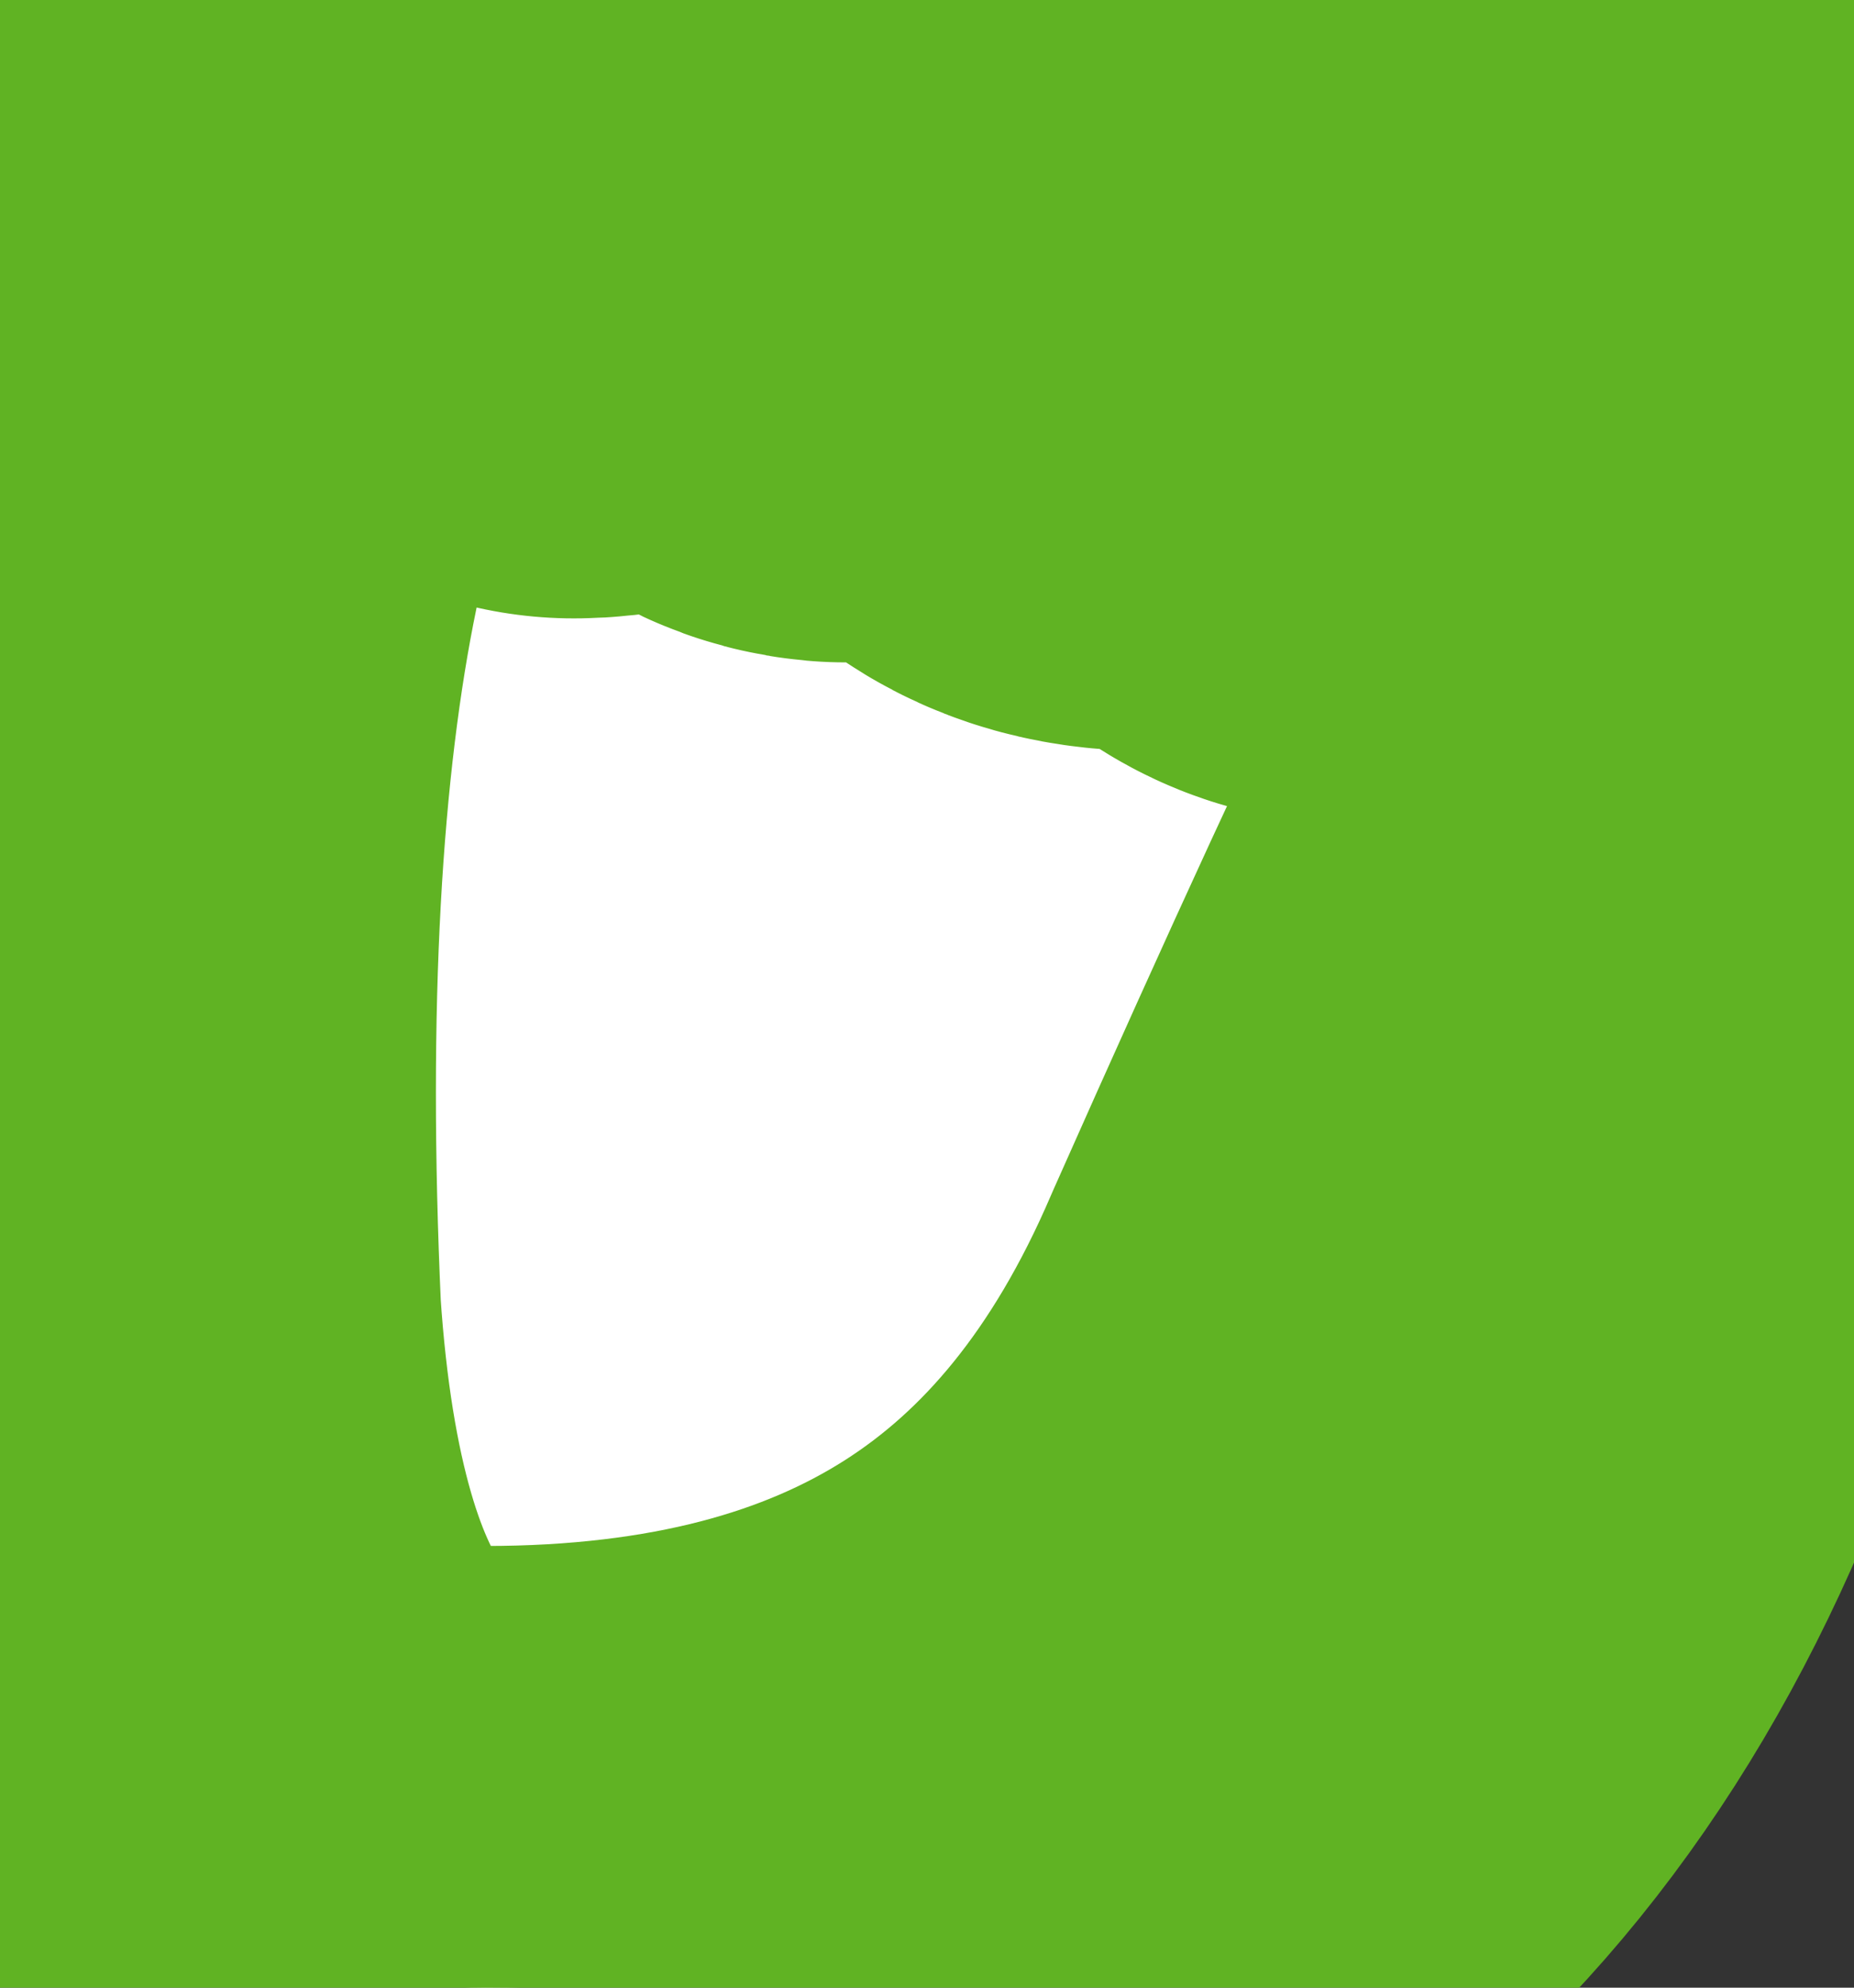
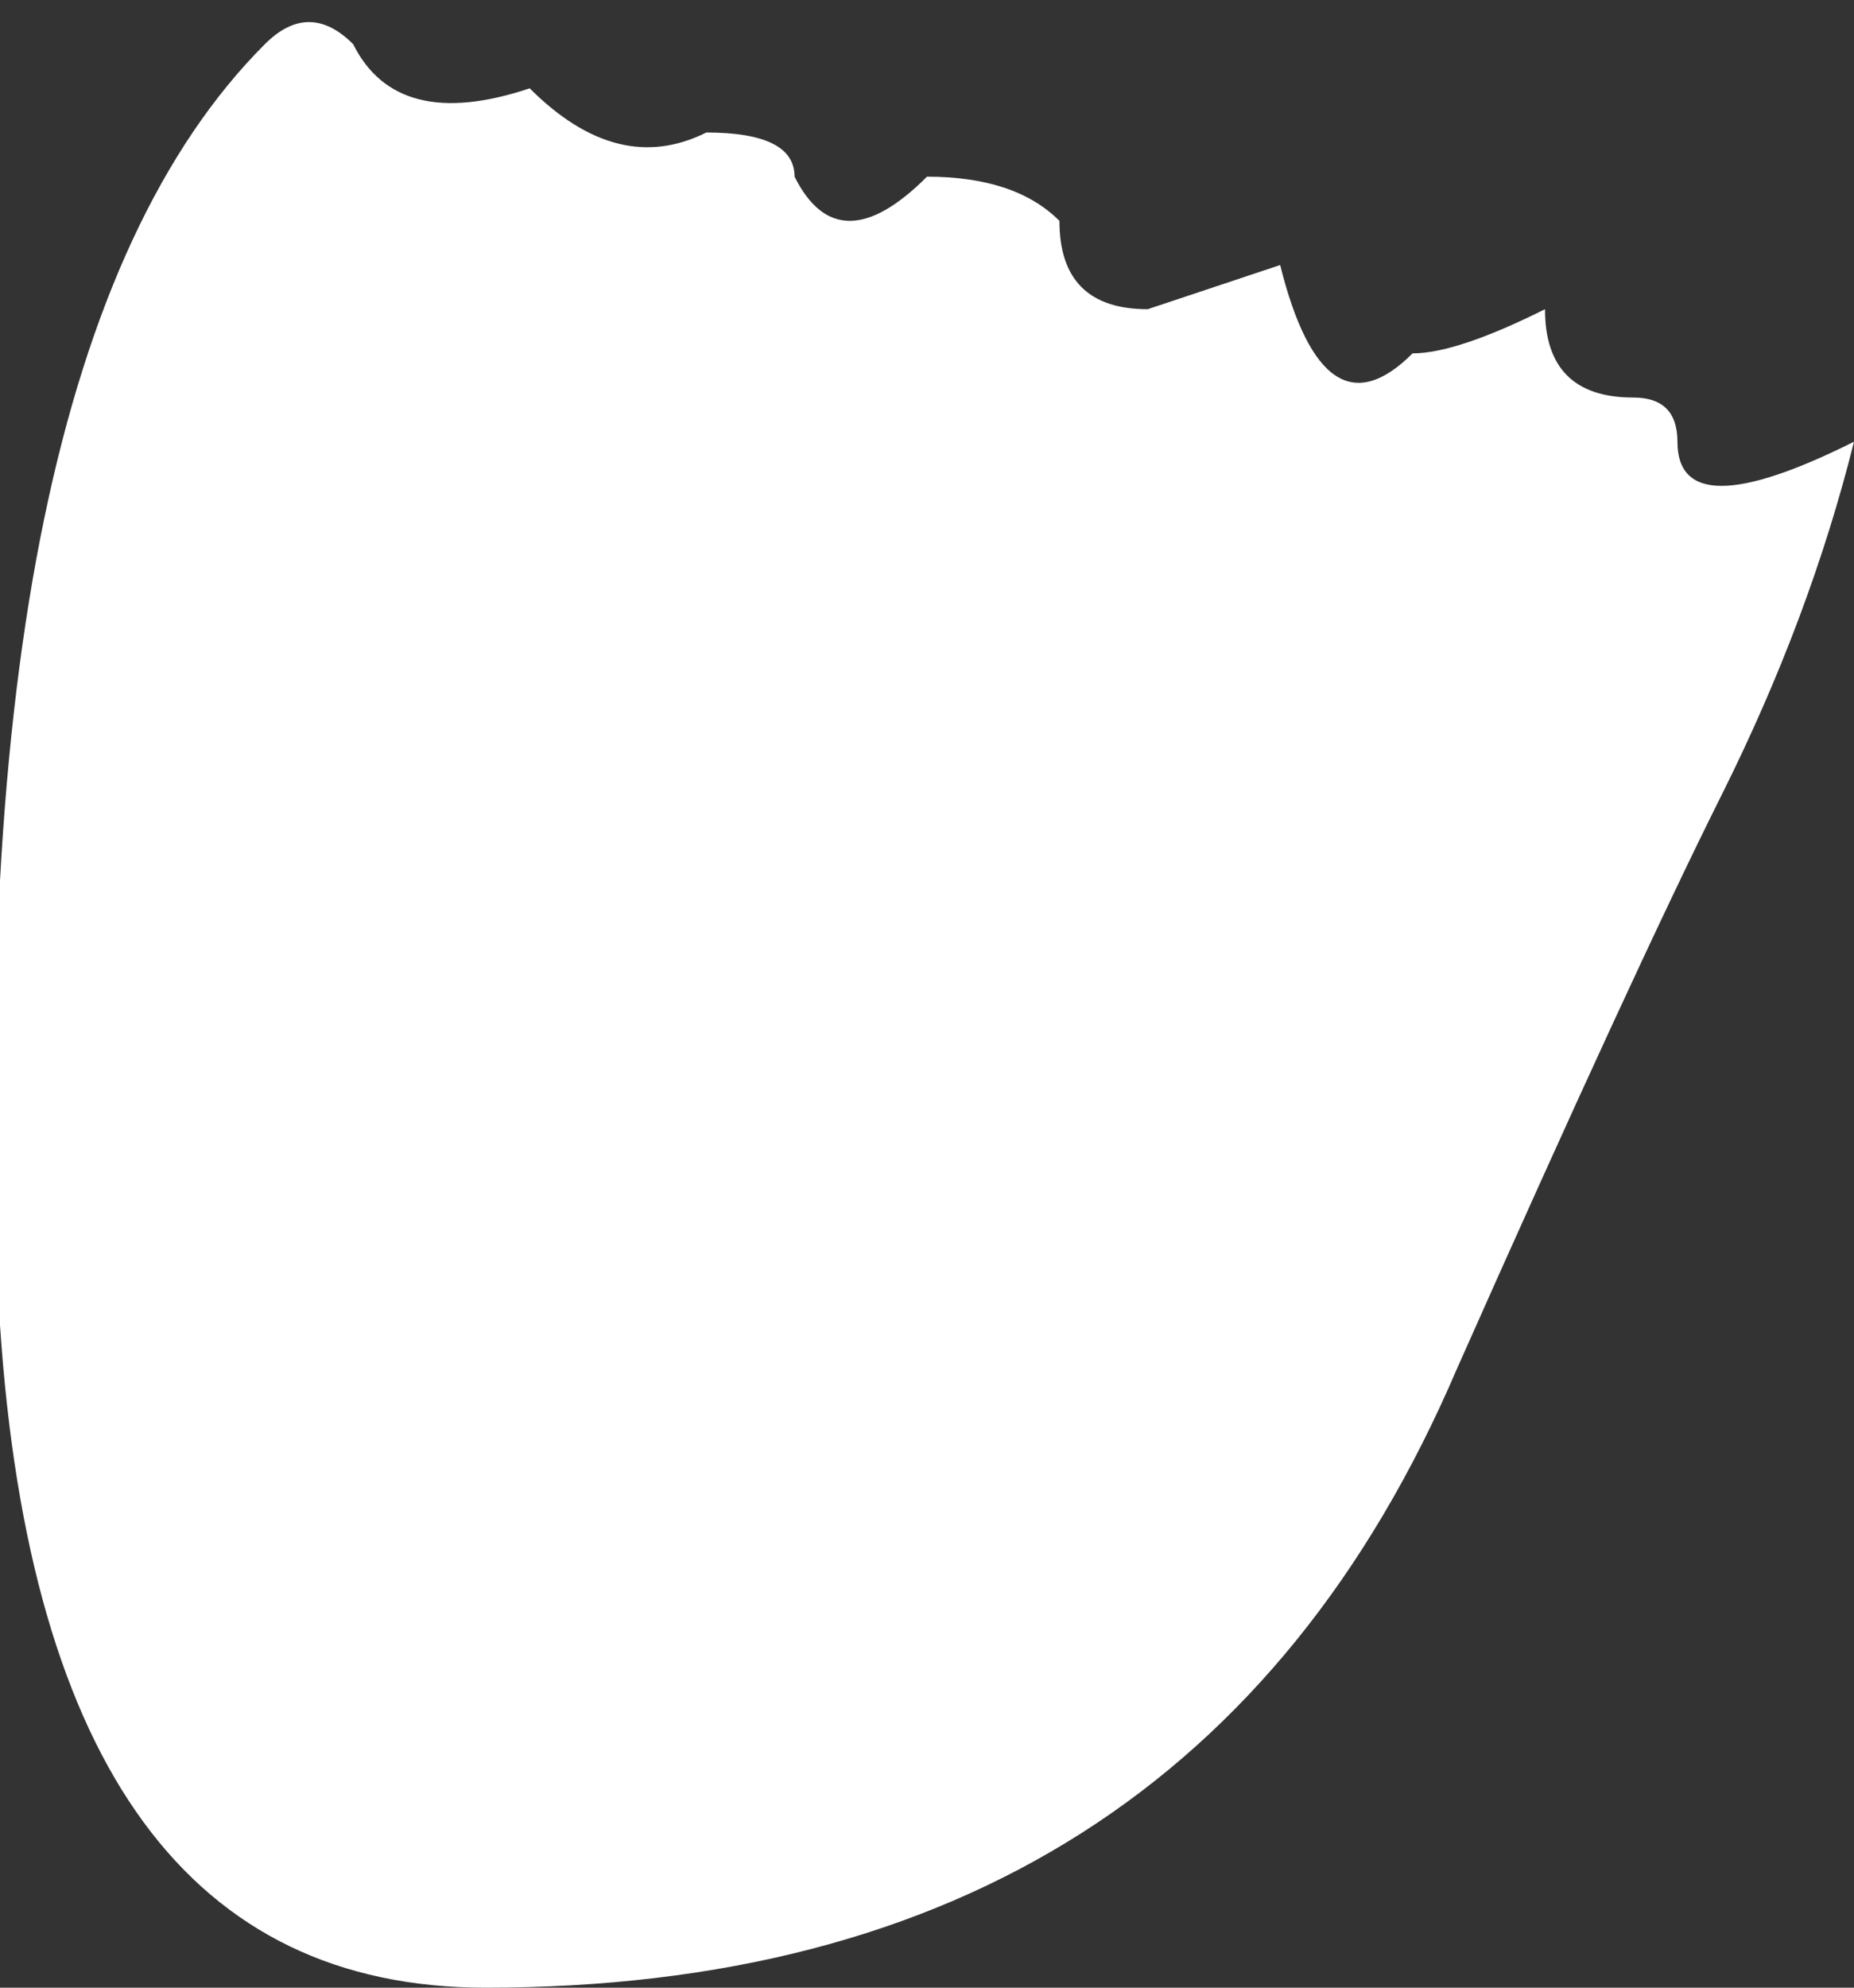
<svg xmlns="http://www.w3.org/2000/svg" height="2.25px" width="2.1px">
  <rect width="100%" height="100%" fill="#333333" stroke="none" />
  <g transform="matrix(1.0, 0.0, 0.0, 1.0, 0.0, 0.0)">
-     <path d="M1.95 0.9 Q1.85 1.1 1.65 1.55 1.35 2.25 0.55 2.25 0.05 2.25 0.0 1.5 -0.05 0.4 0.3 0.05 0.35 0.0 0.4 0.05 0.45 0.15 0.6 0.1 L0.65 0.2 Q0.7 0.2 0.8 0.15 0.9 0.15 0.9 0.2 0.95 0.3 1.05 0.2 1.15 0.2 1.2 0.25 1.2 0.35 1.3 0.35 L1.45 0.3 Q1.5 0.5 1.6 0.4 1.65 0.4 1.75 0.35 1.75 0.45 1.85 0.45 1.9 0.45 1.9 0.5 1.9 0.6 2.1 0.5 2.05 0.7 1.95 0.9" fill="#ffffff" fill-rule="evenodd" stroke="none" />
-     <path d="M1.95 0.9 Q1.85 1.1 1.65 1.55 1.35 2.25 0.55 2.25 0.05 2.25 0.0 1.5 -0.05 0.4 0.3 0.05 0.35 0.0 0.4 0.05 0.45 0.15 0.6 0.1 L0.65 0.2 Q0.7 0.2 0.8 0.15 0.9 0.15 0.9 0.2 0.95 0.3 1.05 0.2 1.15 0.2 1.2 0.25 1.2 0.35 1.3 0.35 L1.45 0.3 Q1.5 0.5 1.6 0.4 1.65 0.4 1.75 0.35 1.75 0.45 1.85 0.45 1.9 0.45 1.9 0.5 1.9 0.6 2.1 0.5 2.05 0.7 1.95 0.9 Z" fill="none" stroke="#60b323" stroke-linecap="round" stroke-linejoin="round" stroke-width="1.0" />
+     <path d="M1.95 0.9 Q1.85 1.1 1.65 1.55 1.35 2.25 0.55 2.25 0.05 2.25 0.0 1.5 -0.05 0.4 0.3 0.05 0.35 0.0 0.4 0.05 0.45 0.15 0.6 0.1 Q0.7 0.2 0.8 0.15 0.9 0.15 0.9 0.2 0.95 0.3 1.05 0.2 1.15 0.2 1.2 0.25 1.2 0.35 1.3 0.35 L1.45 0.3 Q1.5 0.5 1.6 0.4 1.65 0.4 1.75 0.35 1.75 0.45 1.85 0.45 1.9 0.45 1.9 0.5 1.9 0.6 2.1 0.5 2.05 0.7 1.95 0.9" fill="#ffffff" fill-rule="evenodd" stroke="none" />
  </g>
</svg>